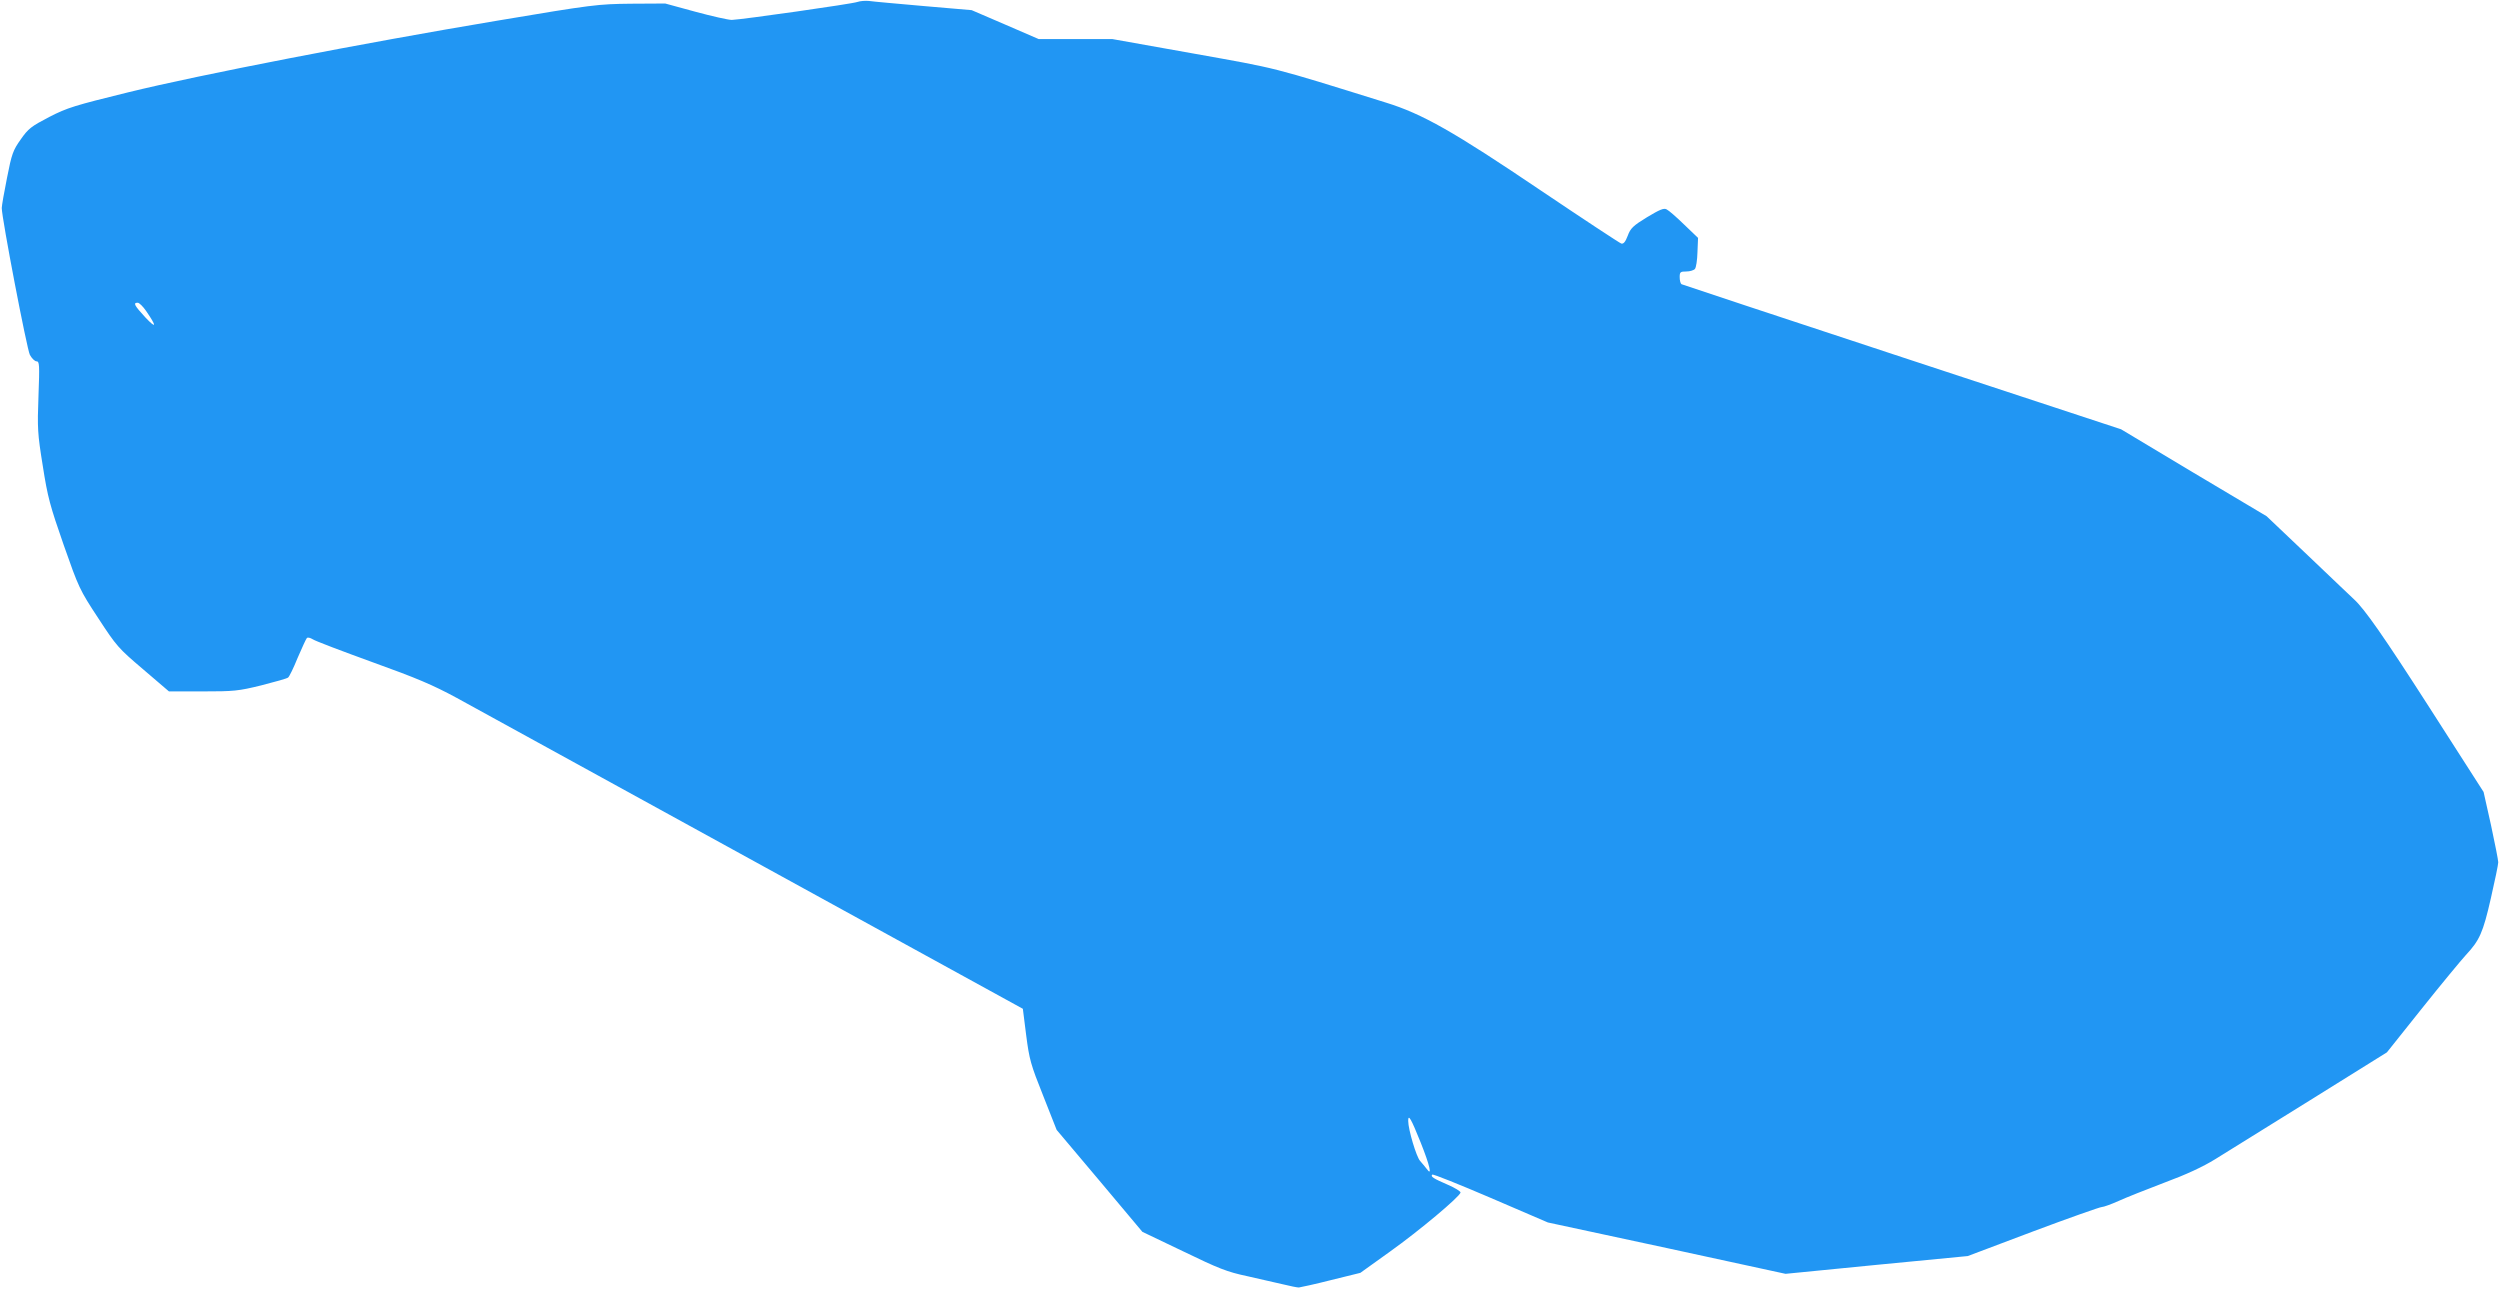
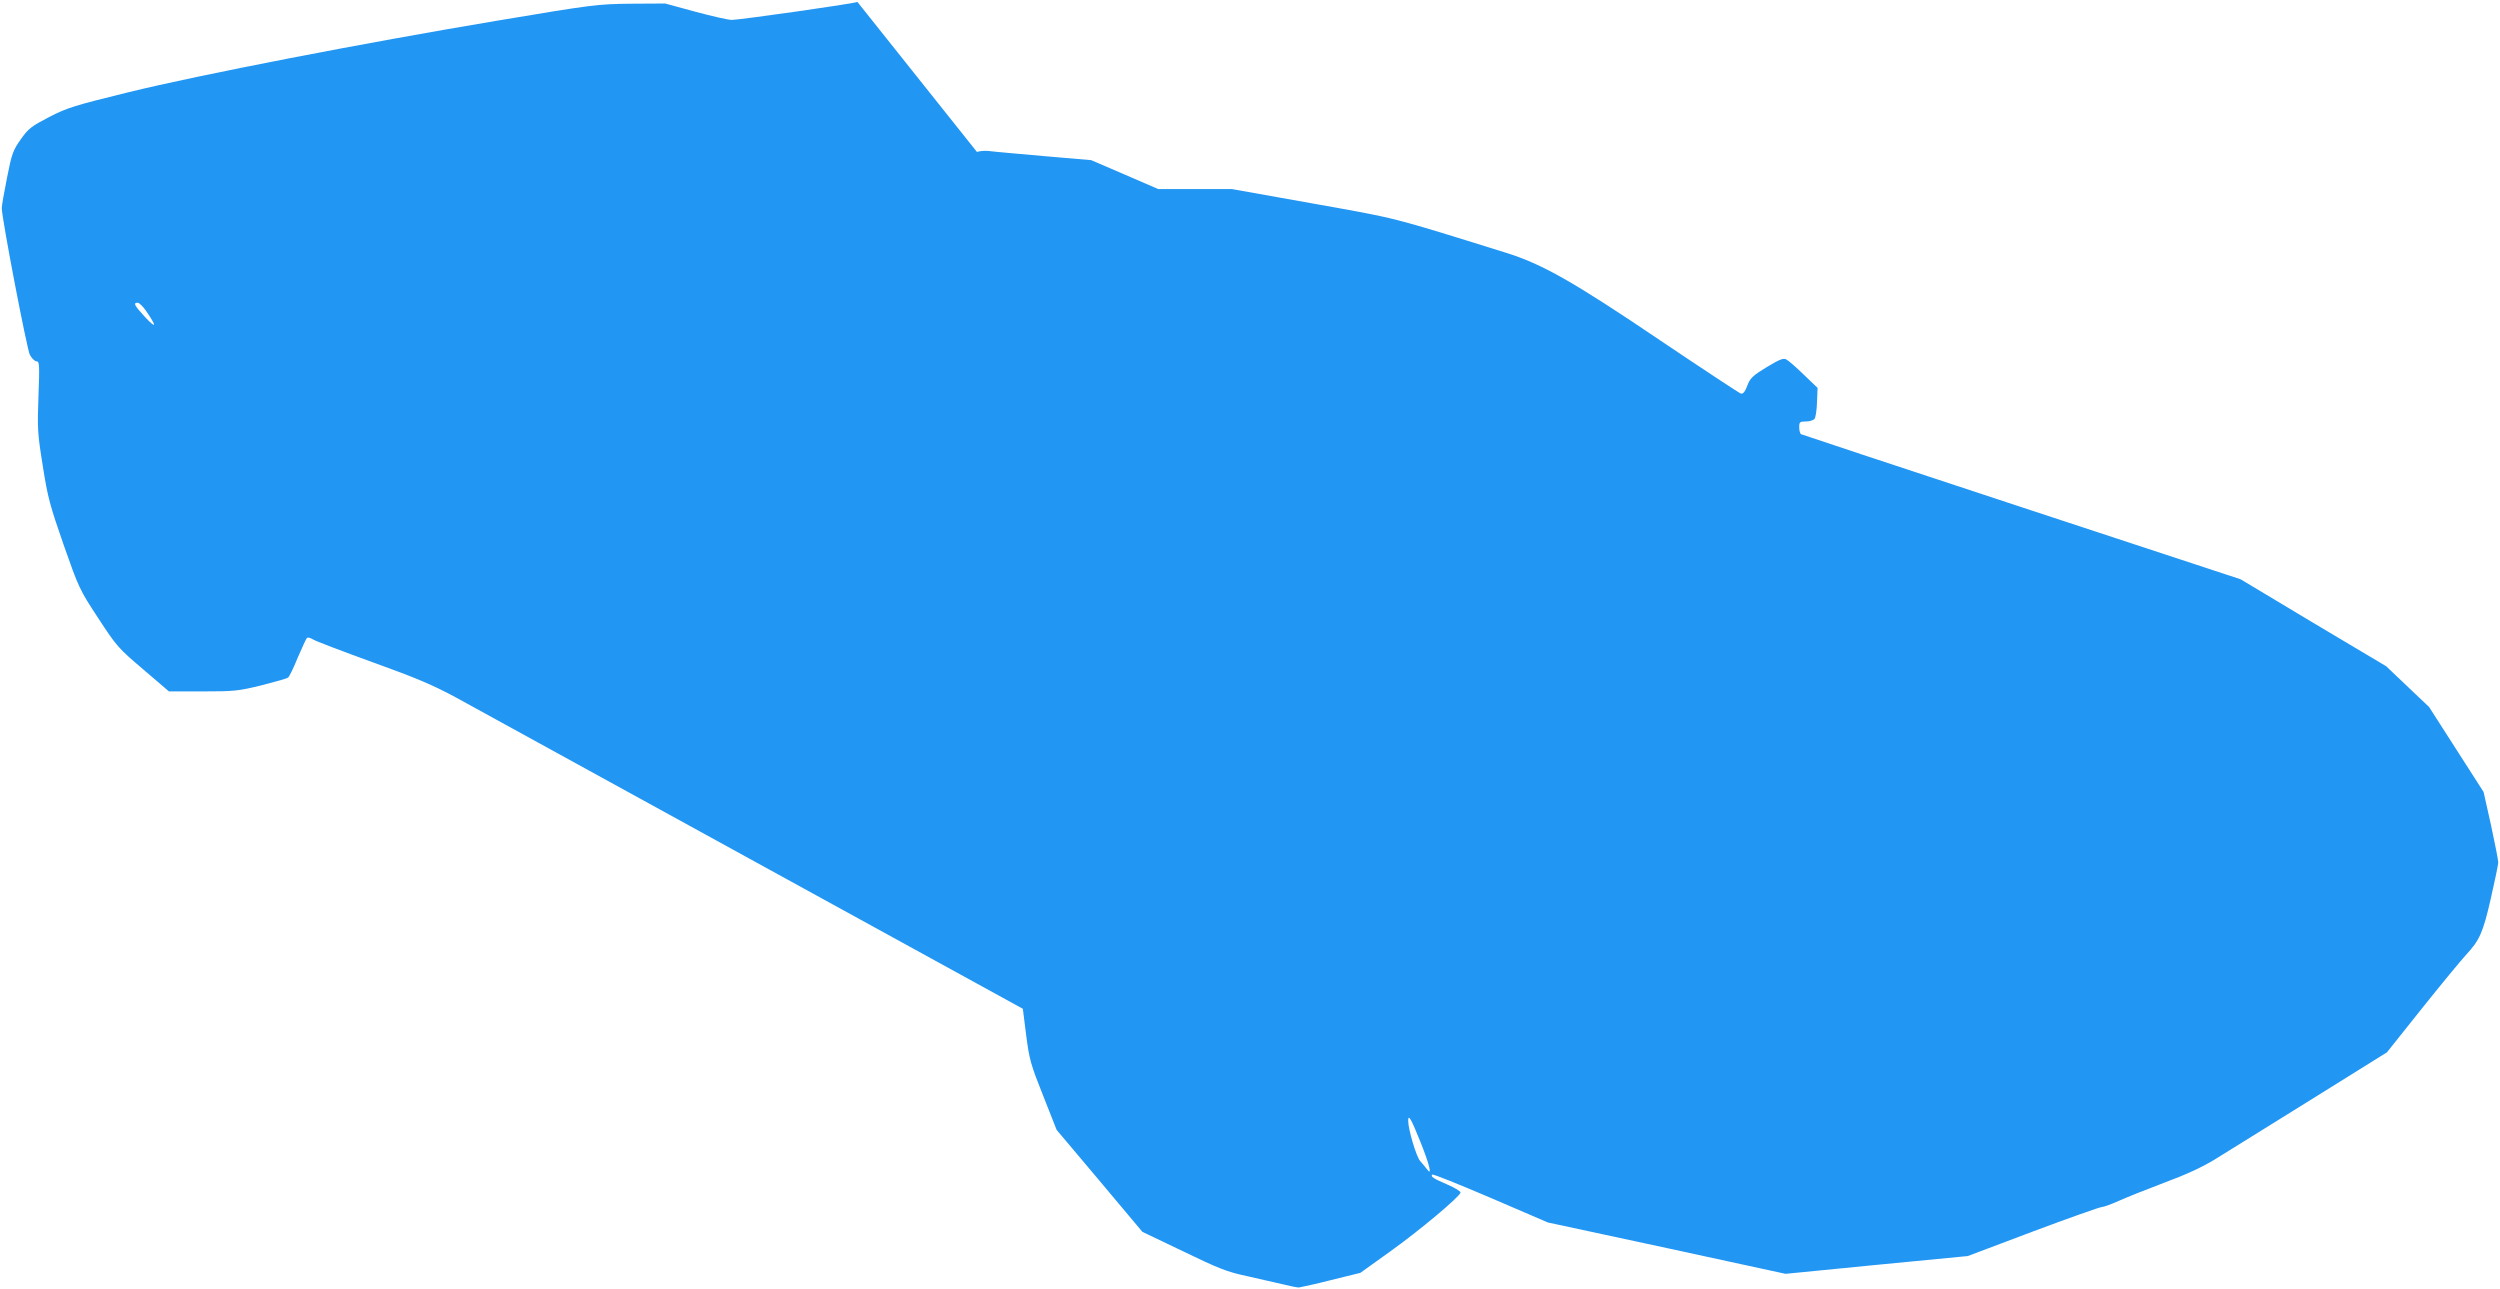
<svg xmlns="http://www.w3.org/2000/svg" version="1.0" width="1280pt" height="660pt" viewBox="0 0 1280 660" preserveAspectRatio="xMidYMid meet">
  <g transform="translate(0,660) scale(0.1,-0.1)" fill="#2196f3" stroke="none">
-     <path d="M4390 6590 c-27 -10 -590 -90 -643 -92 -18 0 -102 19 -187 42 l-154 42 -176 -1 c-170 -2 -191 -4 -685 -87 -687 -115 -1524 -277 -1890 -367 -272 -67 -310 -78 -403 -126 -92 -48 -107 -59 -146 -115 -39 -55 -46 -73 -70 -196 -15 -74 -27 -144 -27 -155 0 -52 129 -724 144 -752 10 -18 25 -33 34 -33 15 0 16 -17 10 -178 -6 -164 -5 -191 22 -357 25 -161 37 -204 107 -405 77 -219 81 -229 177 -375 94 -144 103 -154 230 -262 l132 -113 173 0 c160 0 182 2 300 31 70 18 132 35 137 40 6 4 28 49 49 101 22 51 43 97 47 101 4 5 17 2 30 -6 13 -9 151 -61 305 -117 228 -82 310 -117 432 -183 82 -45 768 -422 1524 -837 l1375 -755 17 -135 c16 -124 23 -150 87 -310 l69 -175 220 -261 219 -261 209 -100 c182 -88 224 -105 328 -127 65 -15 148 -34 184 -42 36 -9 72 -16 80 -16 8 1 83 17 165 38 l150 37 152 109 c150 107 355 279 361 302 1 6 -28 24 -65 40 -74 32 -90 42 -80 52 4 4 138 -50 299 -119 l293 -126 609 -131 608 -132 467 46 466 45 334 126 c184 69 343 125 352 125 9 0 48 14 86 31 37 17 143 59 235 94 111 41 197 81 260 120 51 32 270 168 486 302 l393 245 181 227 c99 124 200 246 223 271 70 75 88 114 128 290 21 91 38 174 38 185 0 11 -17 97 -37 190 l-38 170 -279 435 c-233 363 -331 503 -385 552 -4 3 -106 101 -227 216 l-220 209 -373 222 -372 223 -1121 369 c-616 203 -1124 371 -1130 374 -5 4 -9 19 -9 36 0 26 3 29 34 29 18 0 38 6 44 13 6 7 12 45 13 86 l3 73 -71 68 c-39 38 -79 73 -90 78 -14 8 -35 -1 -100 -40 -72 -44 -85 -57 -99 -95 -12 -32 -22 -43 -33 -40 -9 3 -194 125 -411 271 -447 302 -607 393 -795 451 -597 186 -544 172 -985 251 l-415 74 -188 0 -189 0 -171 74 -172 74 -245 21 c-135 12 -261 23 -280 26 -19 2 -46 0 -60 -5z m-3642 -1582 c55 -80 54 -94 -3 -34 -57 62 -65 76 -40 76 8 0 27 -19 43 -42z m6526 -4258 c47 -118 60 -176 31 -135 -8 11 -24 29 -34 41 -19 20 -61 161 -61 205 0 38 15 11 64 -111z" />
+     <path d="M4390 6590 c-27 -10 -590 -90 -643 -92 -18 0 -102 19 -187 42 l-154 42 -176 -1 c-170 -2 -191 -4 -685 -87 -687 -115 -1524 -277 -1890 -367 -272 -67 -310 -78 -403 -126 -92 -48 -107 -59 -146 -115 -39 -55 -46 -73 -70 -196 -15 -74 -27 -144 -27 -155 0 -52 129 -724 144 -752 10 -18 25 -33 34 -33 15 0 16 -17 10 -178 -6 -164 -5 -191 22 -357 25 -161 37 -204 107 -405 77 -219 81 -229 177 -375 94 -144 103 -154 230 -262 l132 -113 173 0 c160 0 182 2 300 31 70 18 132 35 137 40 6 4 28 49 49 101 22 51 43 97 47 101 4 5 17 2 30 -6 13 -9 151 -61 305 -117 228 -82 310 -117 432 -183 82 -45 768 -422 1524 -837 l1375 -755 17 -135 c16 -124 23 -150 87 -310 l69 -175 220 -261 219 -261 209 -100 c182 -88 224 -105 328 -127 65 -15 148 -34 184 -42 36 -9 72 -16 80 -16 8 1 83 17 165 38 l150 37 152 109 c150 107 355 279 361 302 1 6 -28 24 -65 40 -74 32 -90 42 -80 52 4 4 138 -50 299 -119 l293 -126 609 -131 608 -132 467 46 466 45 334 126 c184 69 343 125 352 125 9 0 48 14 86 31 37 17 143 59 235 94 111 41 197 81 260 120 51 32 270 168 486 302 l393 245 181 227 c99 124 200 246 223 271 70 75 88 114 128 290 21 91 38 174 38 185 0 11 -17 97 -37 190 l-38 170 -279 435 l-220 209 -373 222 -372 223 -1121 369 c-616 203 -1124 371 -1130 374 -5 4 -9 19 -9 36 0 26 3 29 34 29 18 0 38 6 44 13 6 7 12 45 13 86 l3 73 -71 68 c-39 38 -79 73 -90 78 -14 8 -35 -1 -100 -40 -72 -44 -85 -57 -99 -95 -12 -32 -22 -43 -33 -40 -9 3 -194 125 -411 271 -447 302 -607 393 -795 451 -597 186 -544 172 -985 251 l-415 74 -188 0 -189 0 -171 74 -172 74 -245 21 c-135 12 -261 23 -280 26 -19 2 -46 0 -60 -5z m-3642 -1582 c55 -80 54 -94 -3 -34 -57 62 -65 76 -40 76 8 0 27 -19 43 -42z m6526 -4258 c47 -118 60 -176 31 -135 -8 11 -24 29 -34 41 -19 20 -61 161 -61 205 0 38 15 11 64 -111z" />
  </g>
</svg>